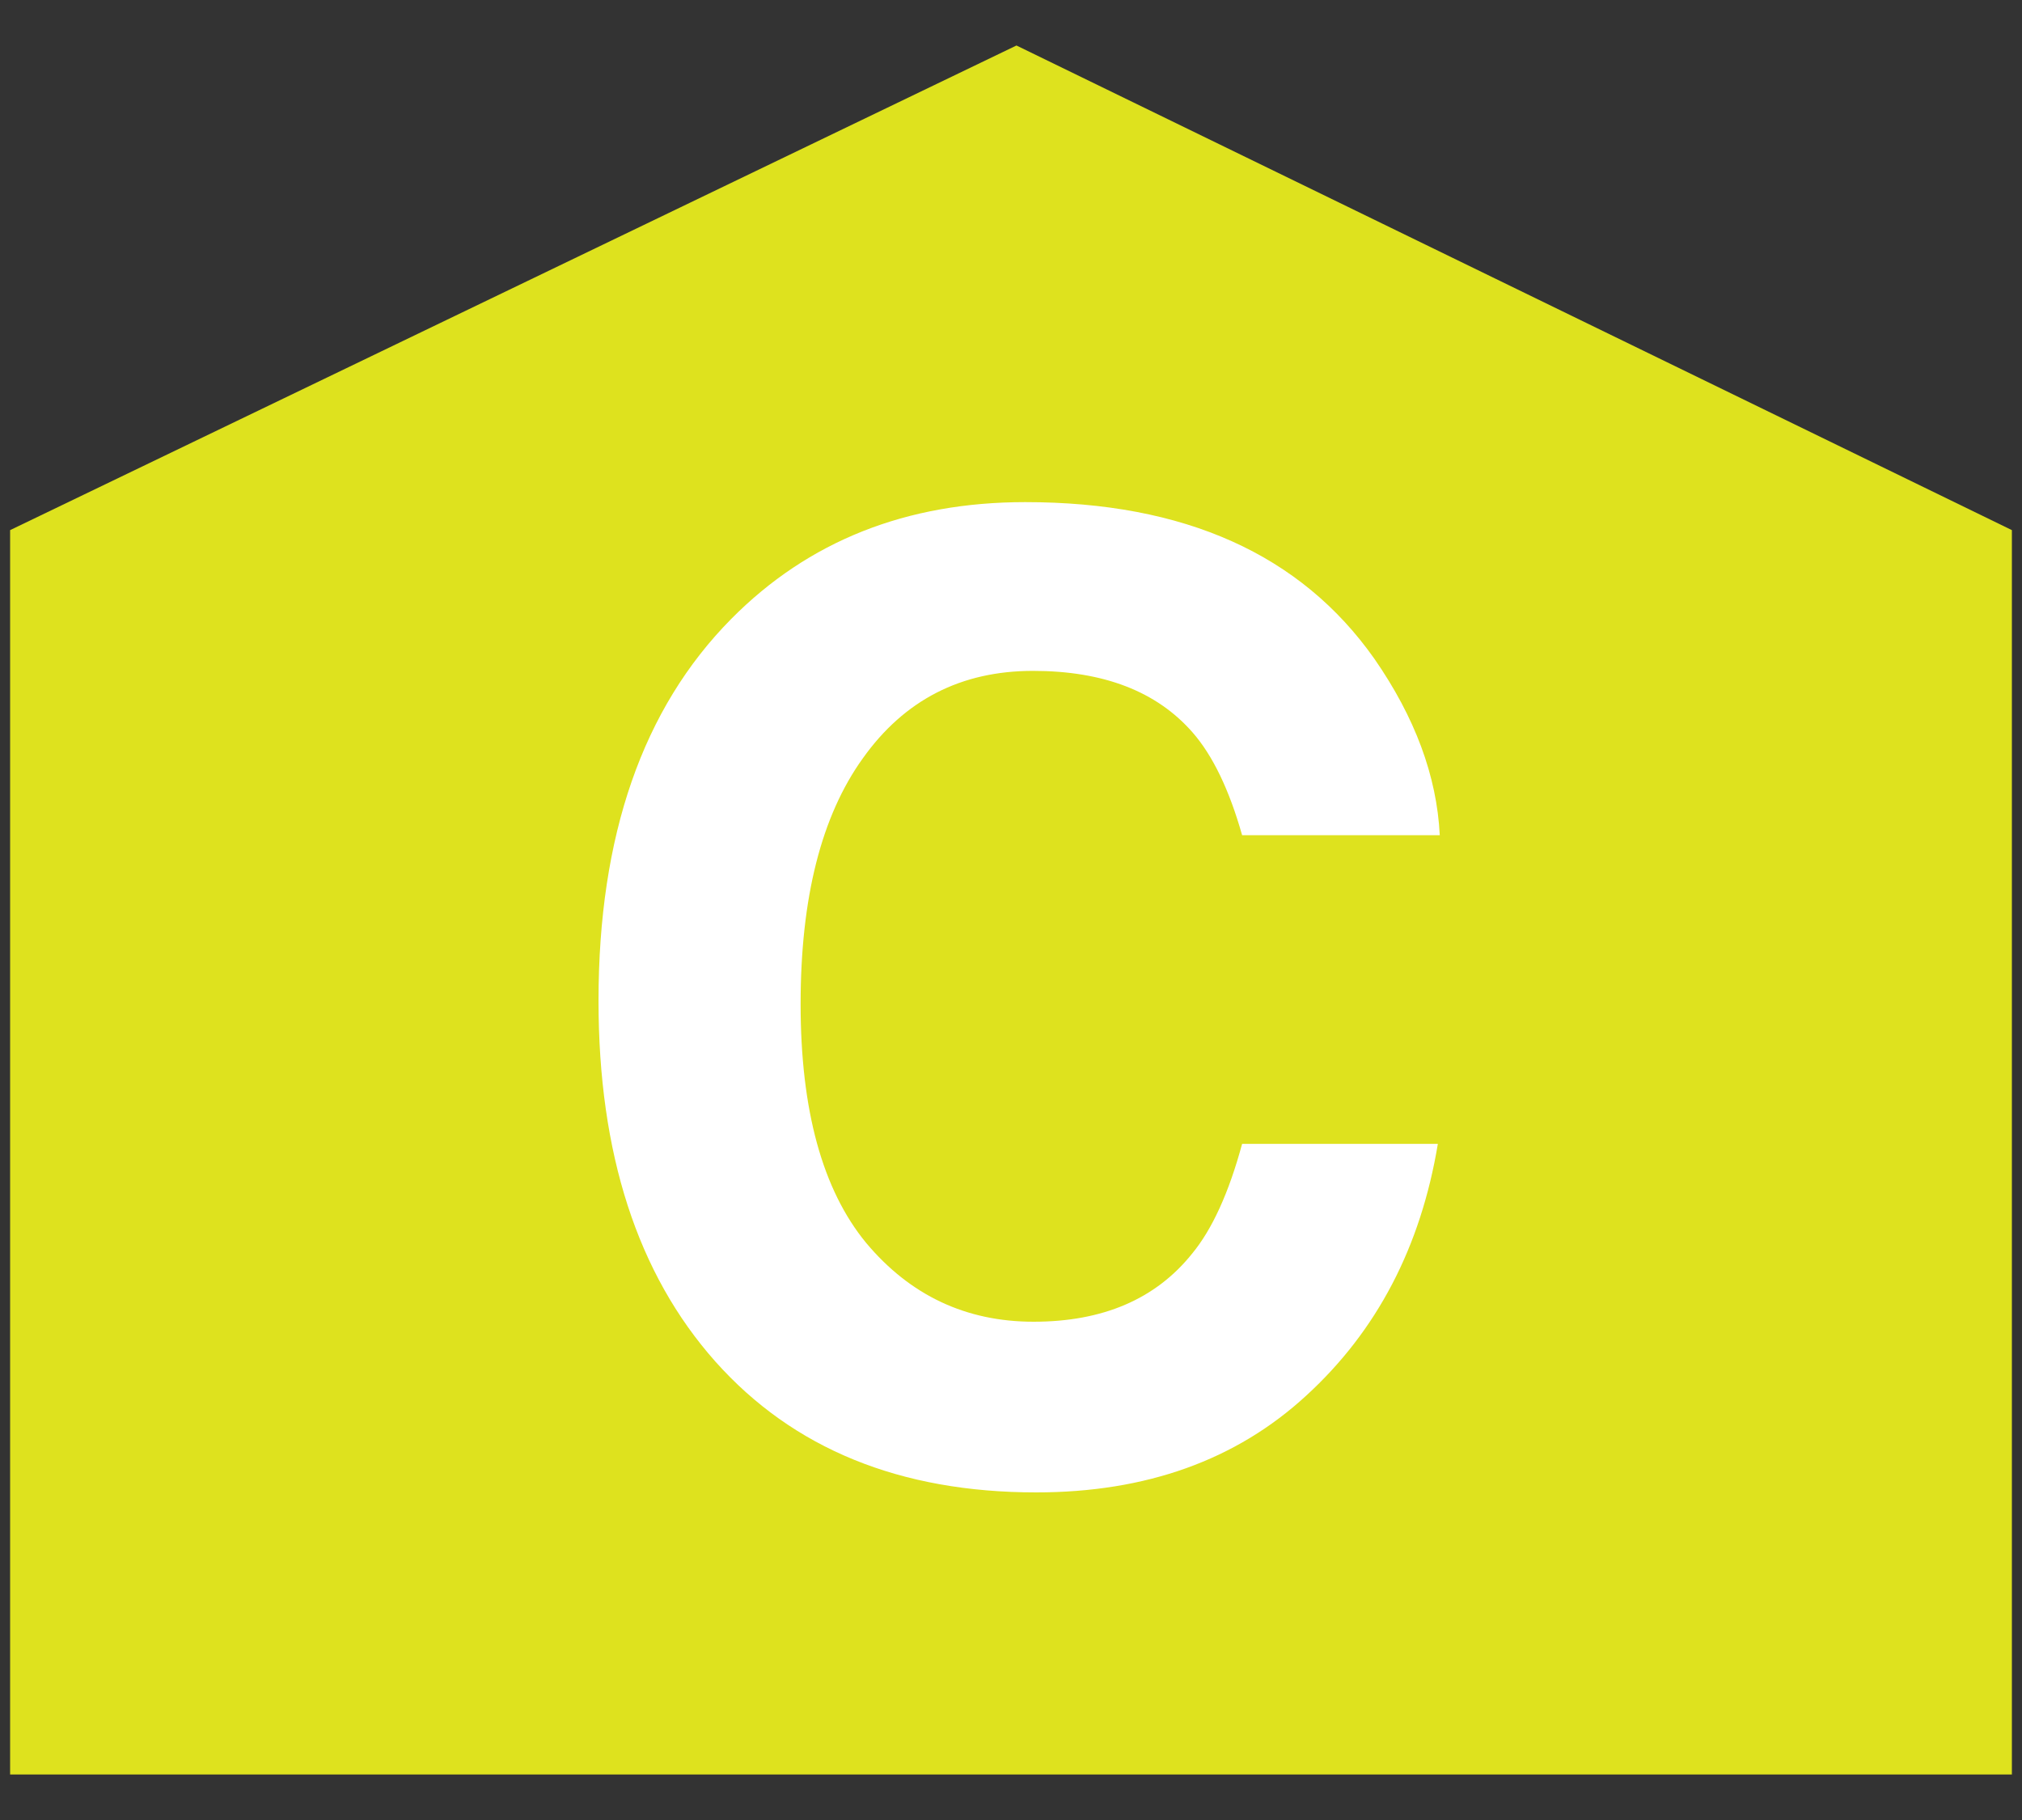
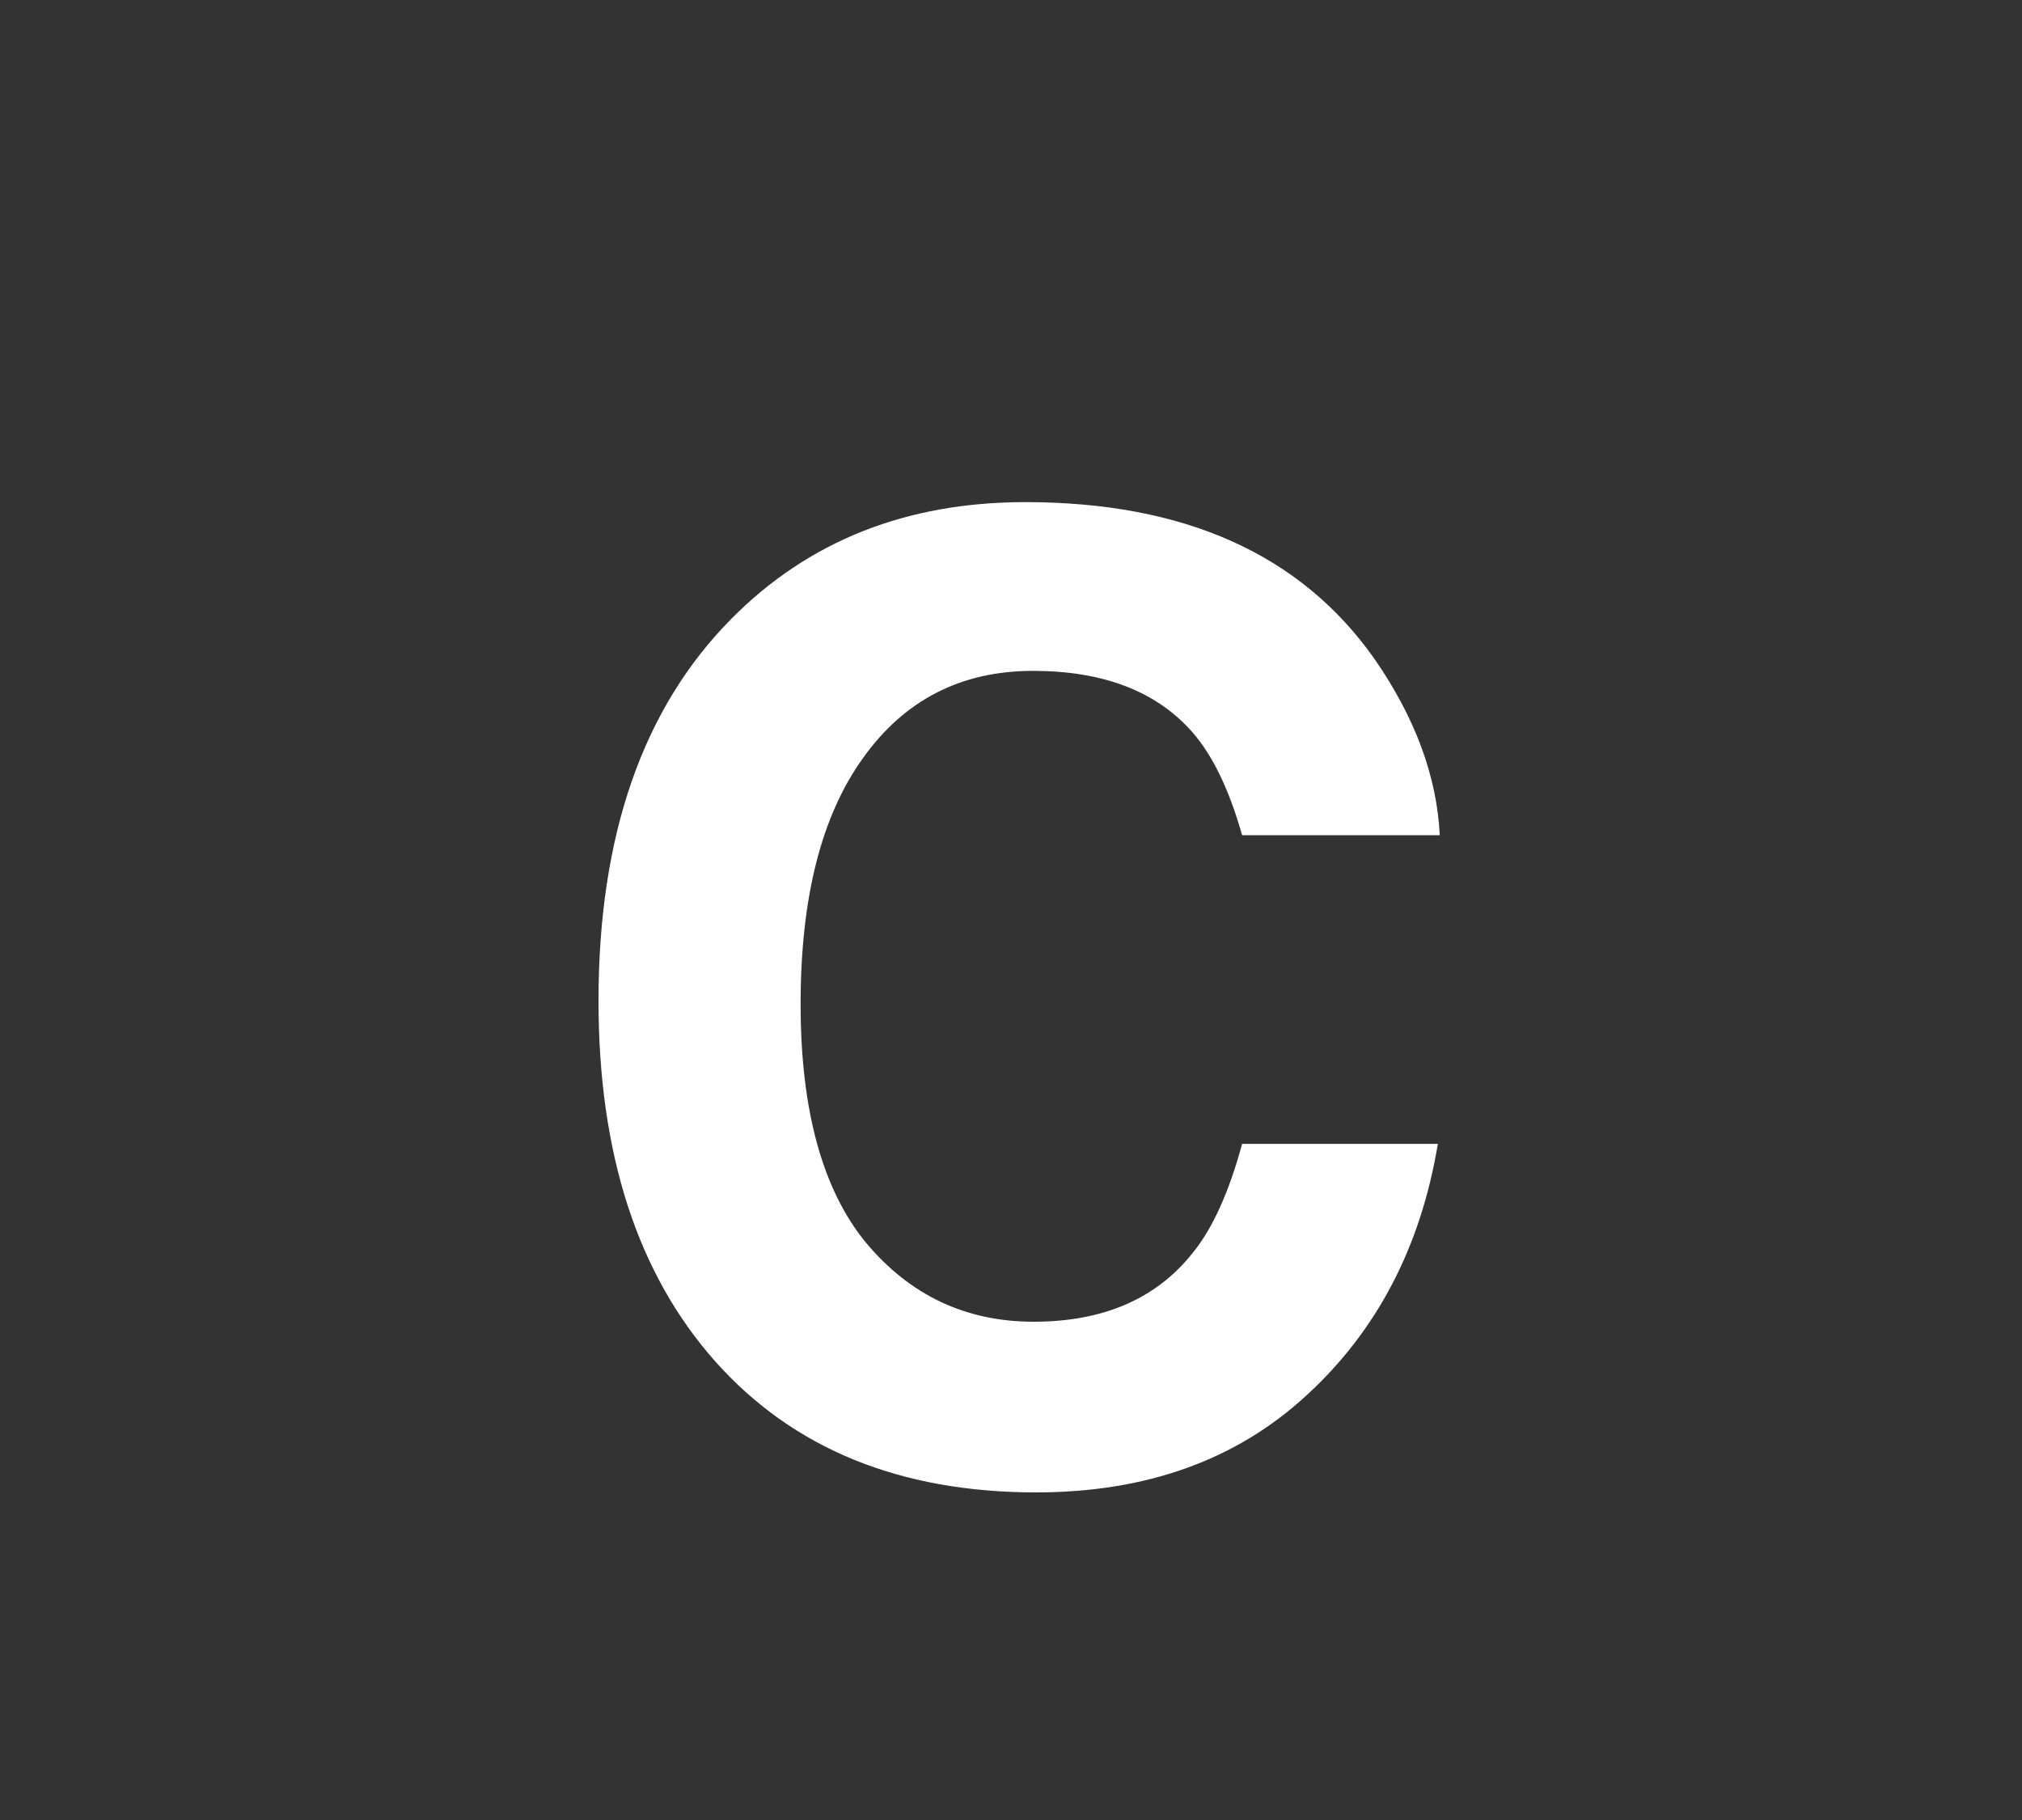
<svg xmlns="http://www.w3.org/2000/svg" width="20" height="18" viewBox="0 0 20 18" fill="none">
  <rect x="0" y="0" width="20" height="18" fill="#333333" stroke="none" />
-   <path d="M0.1 17.55V5.243L10.054 0.45L19.9 5.243V17.55H0.1Z" fill="#DEE21E" />
  <path d="M5.92 9.898C5.92 8.264 6.357 7.006 7.233 6.121C7.995 5.351 8.964 4.966 10.141 4.966C11.715 4.966 12.866 5.482 13.594 6.515C13.996 7.094 14.212 7.676 14.241 8.26H12.286C12.159 7.812 11.996 7.473 11.797 7.245C11.442 6.838 10.915 6.635 10.217 6.635C9.506 6.635 8.945 6.923 8.535 7.499C8.124 8.07 7.919 8.88 7.919 9.93C7.919 10.979 8.135 11.766 8.566 12.291C9.002 12.812 9.555 13.072 10.223 13.072C10.909 13.072 11.431 12.848 11.791 12.399C11.99 12.158 12.155 11.796 12.286 11.313H14.222C14.053 12.333 13.619 13.163 12.921 13.802C12.227 14.441 11.336 14.76 10.249 14.76C8.903 14.76 7.845 14.329 7.075 13.465C6.305 12.598 5.92 11.409 5.92 9.898Z" fill="white" />
</svg>